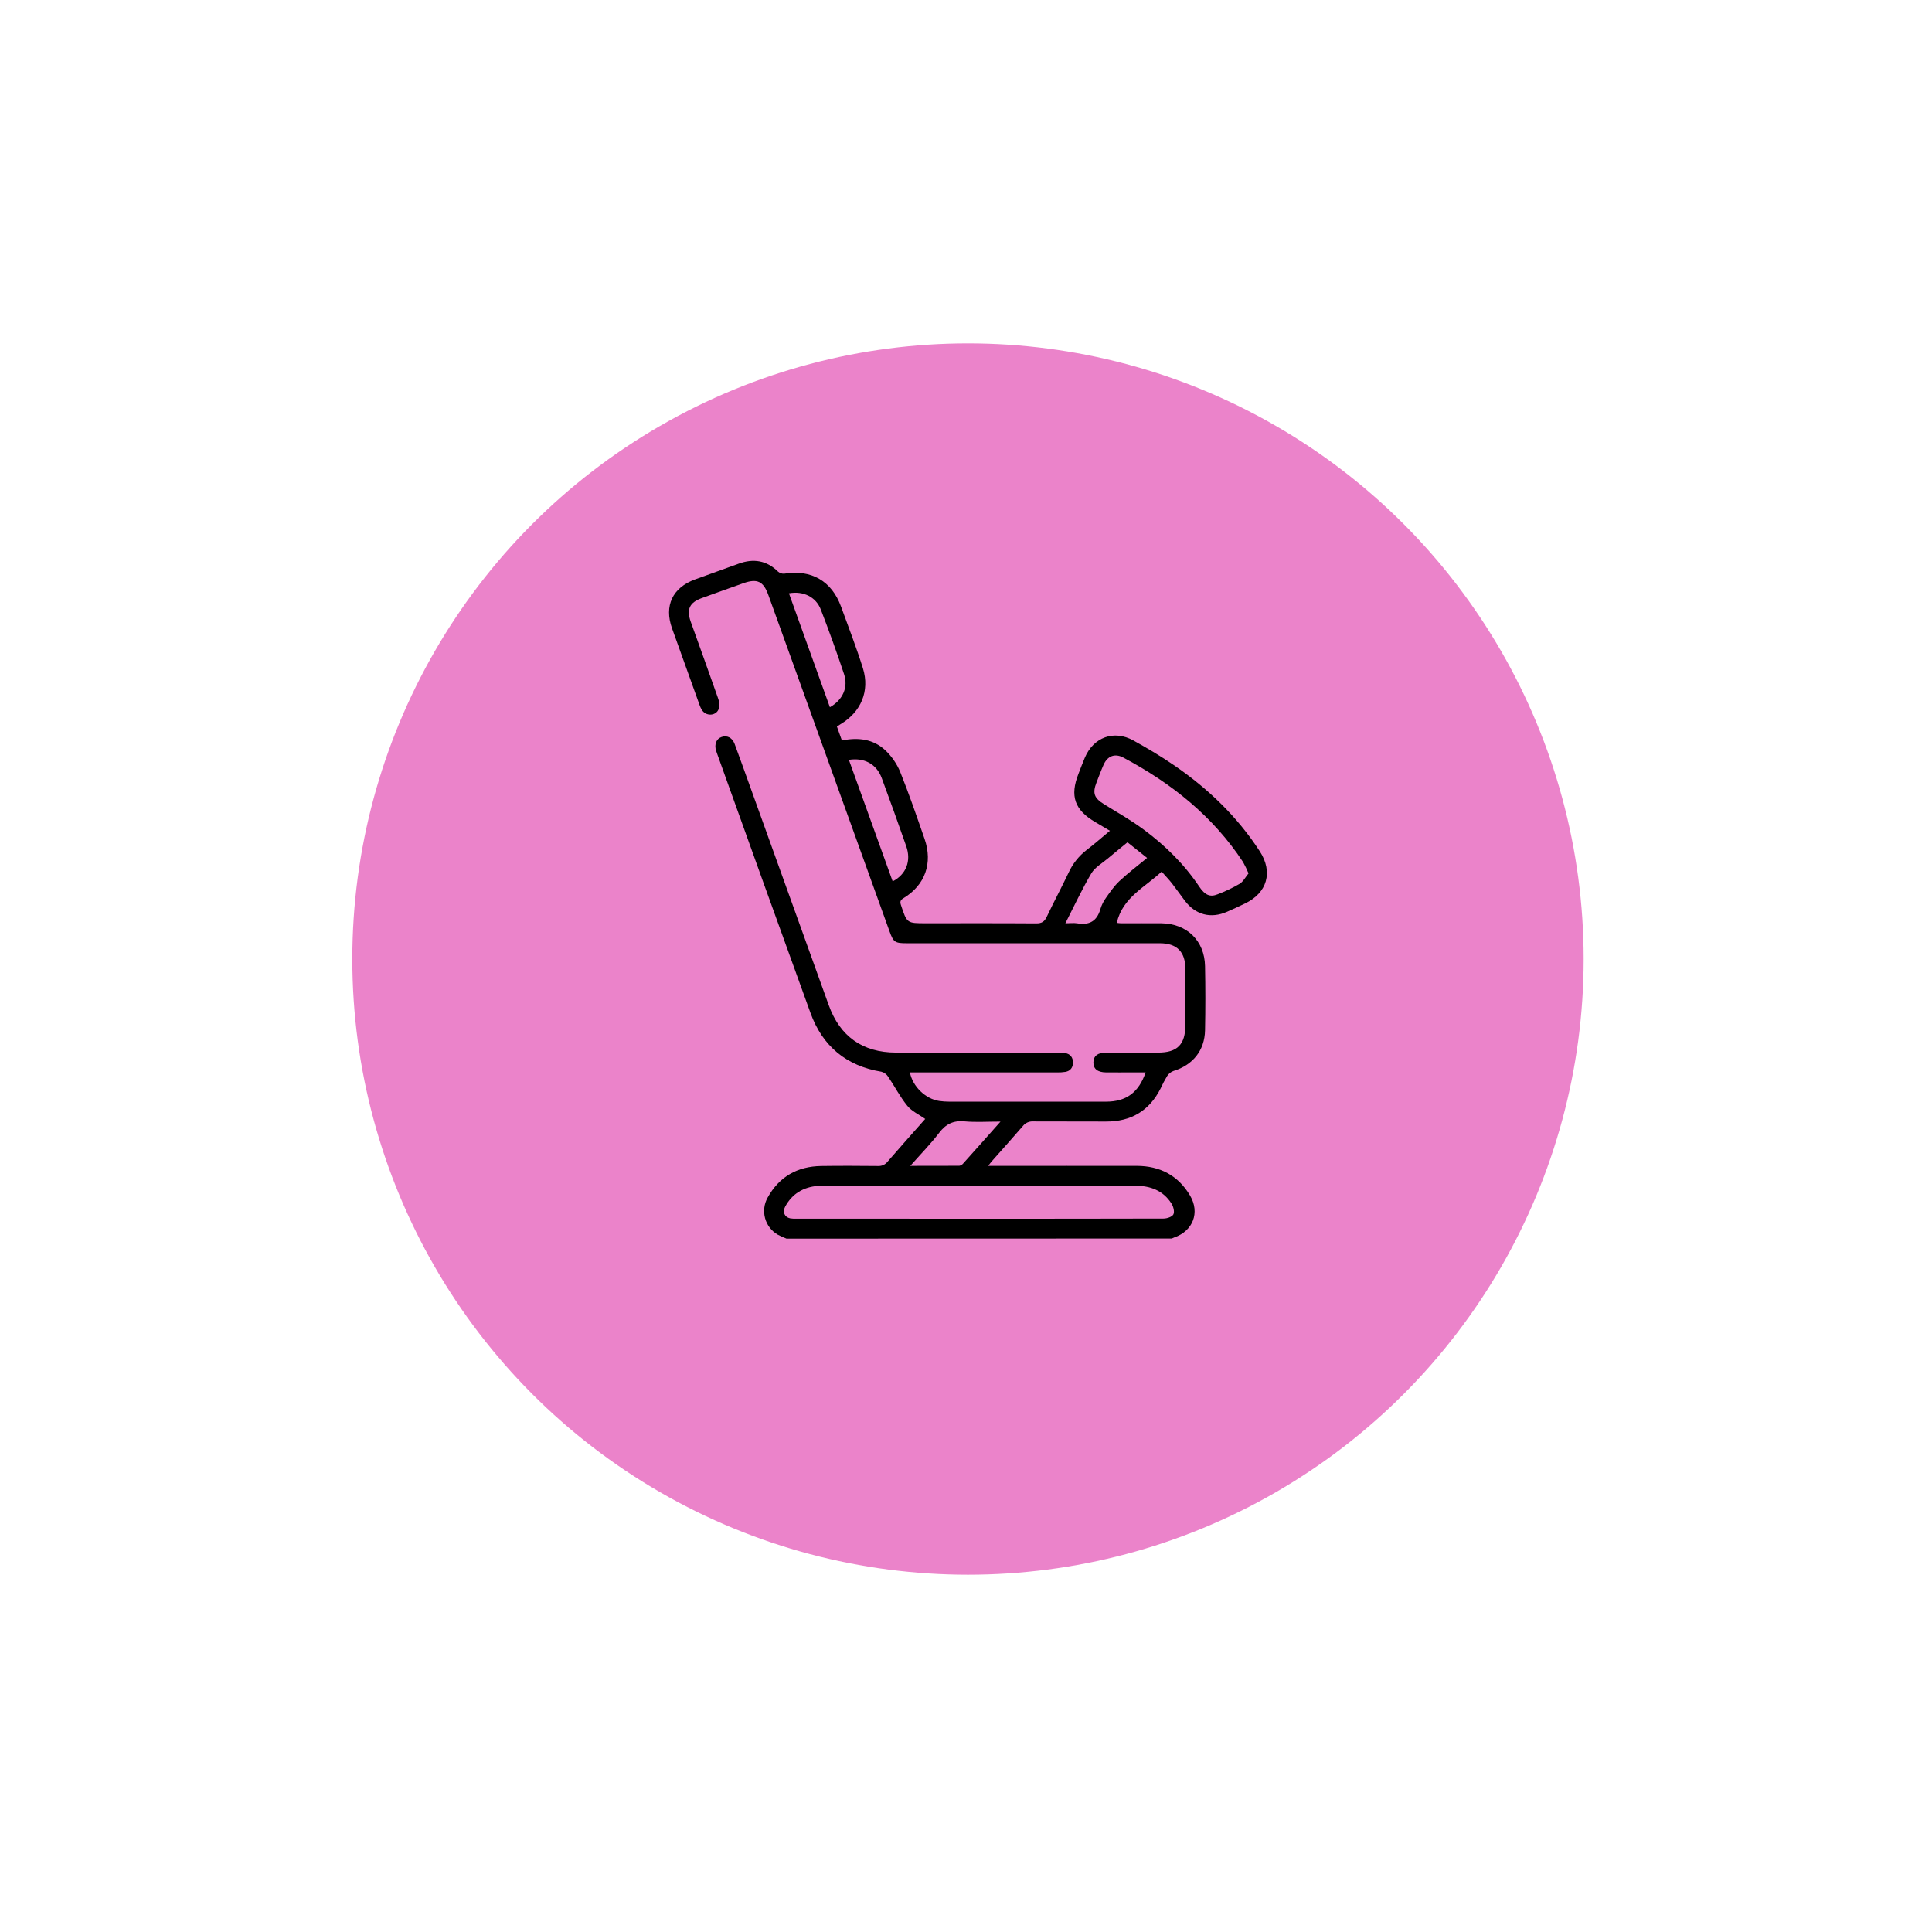
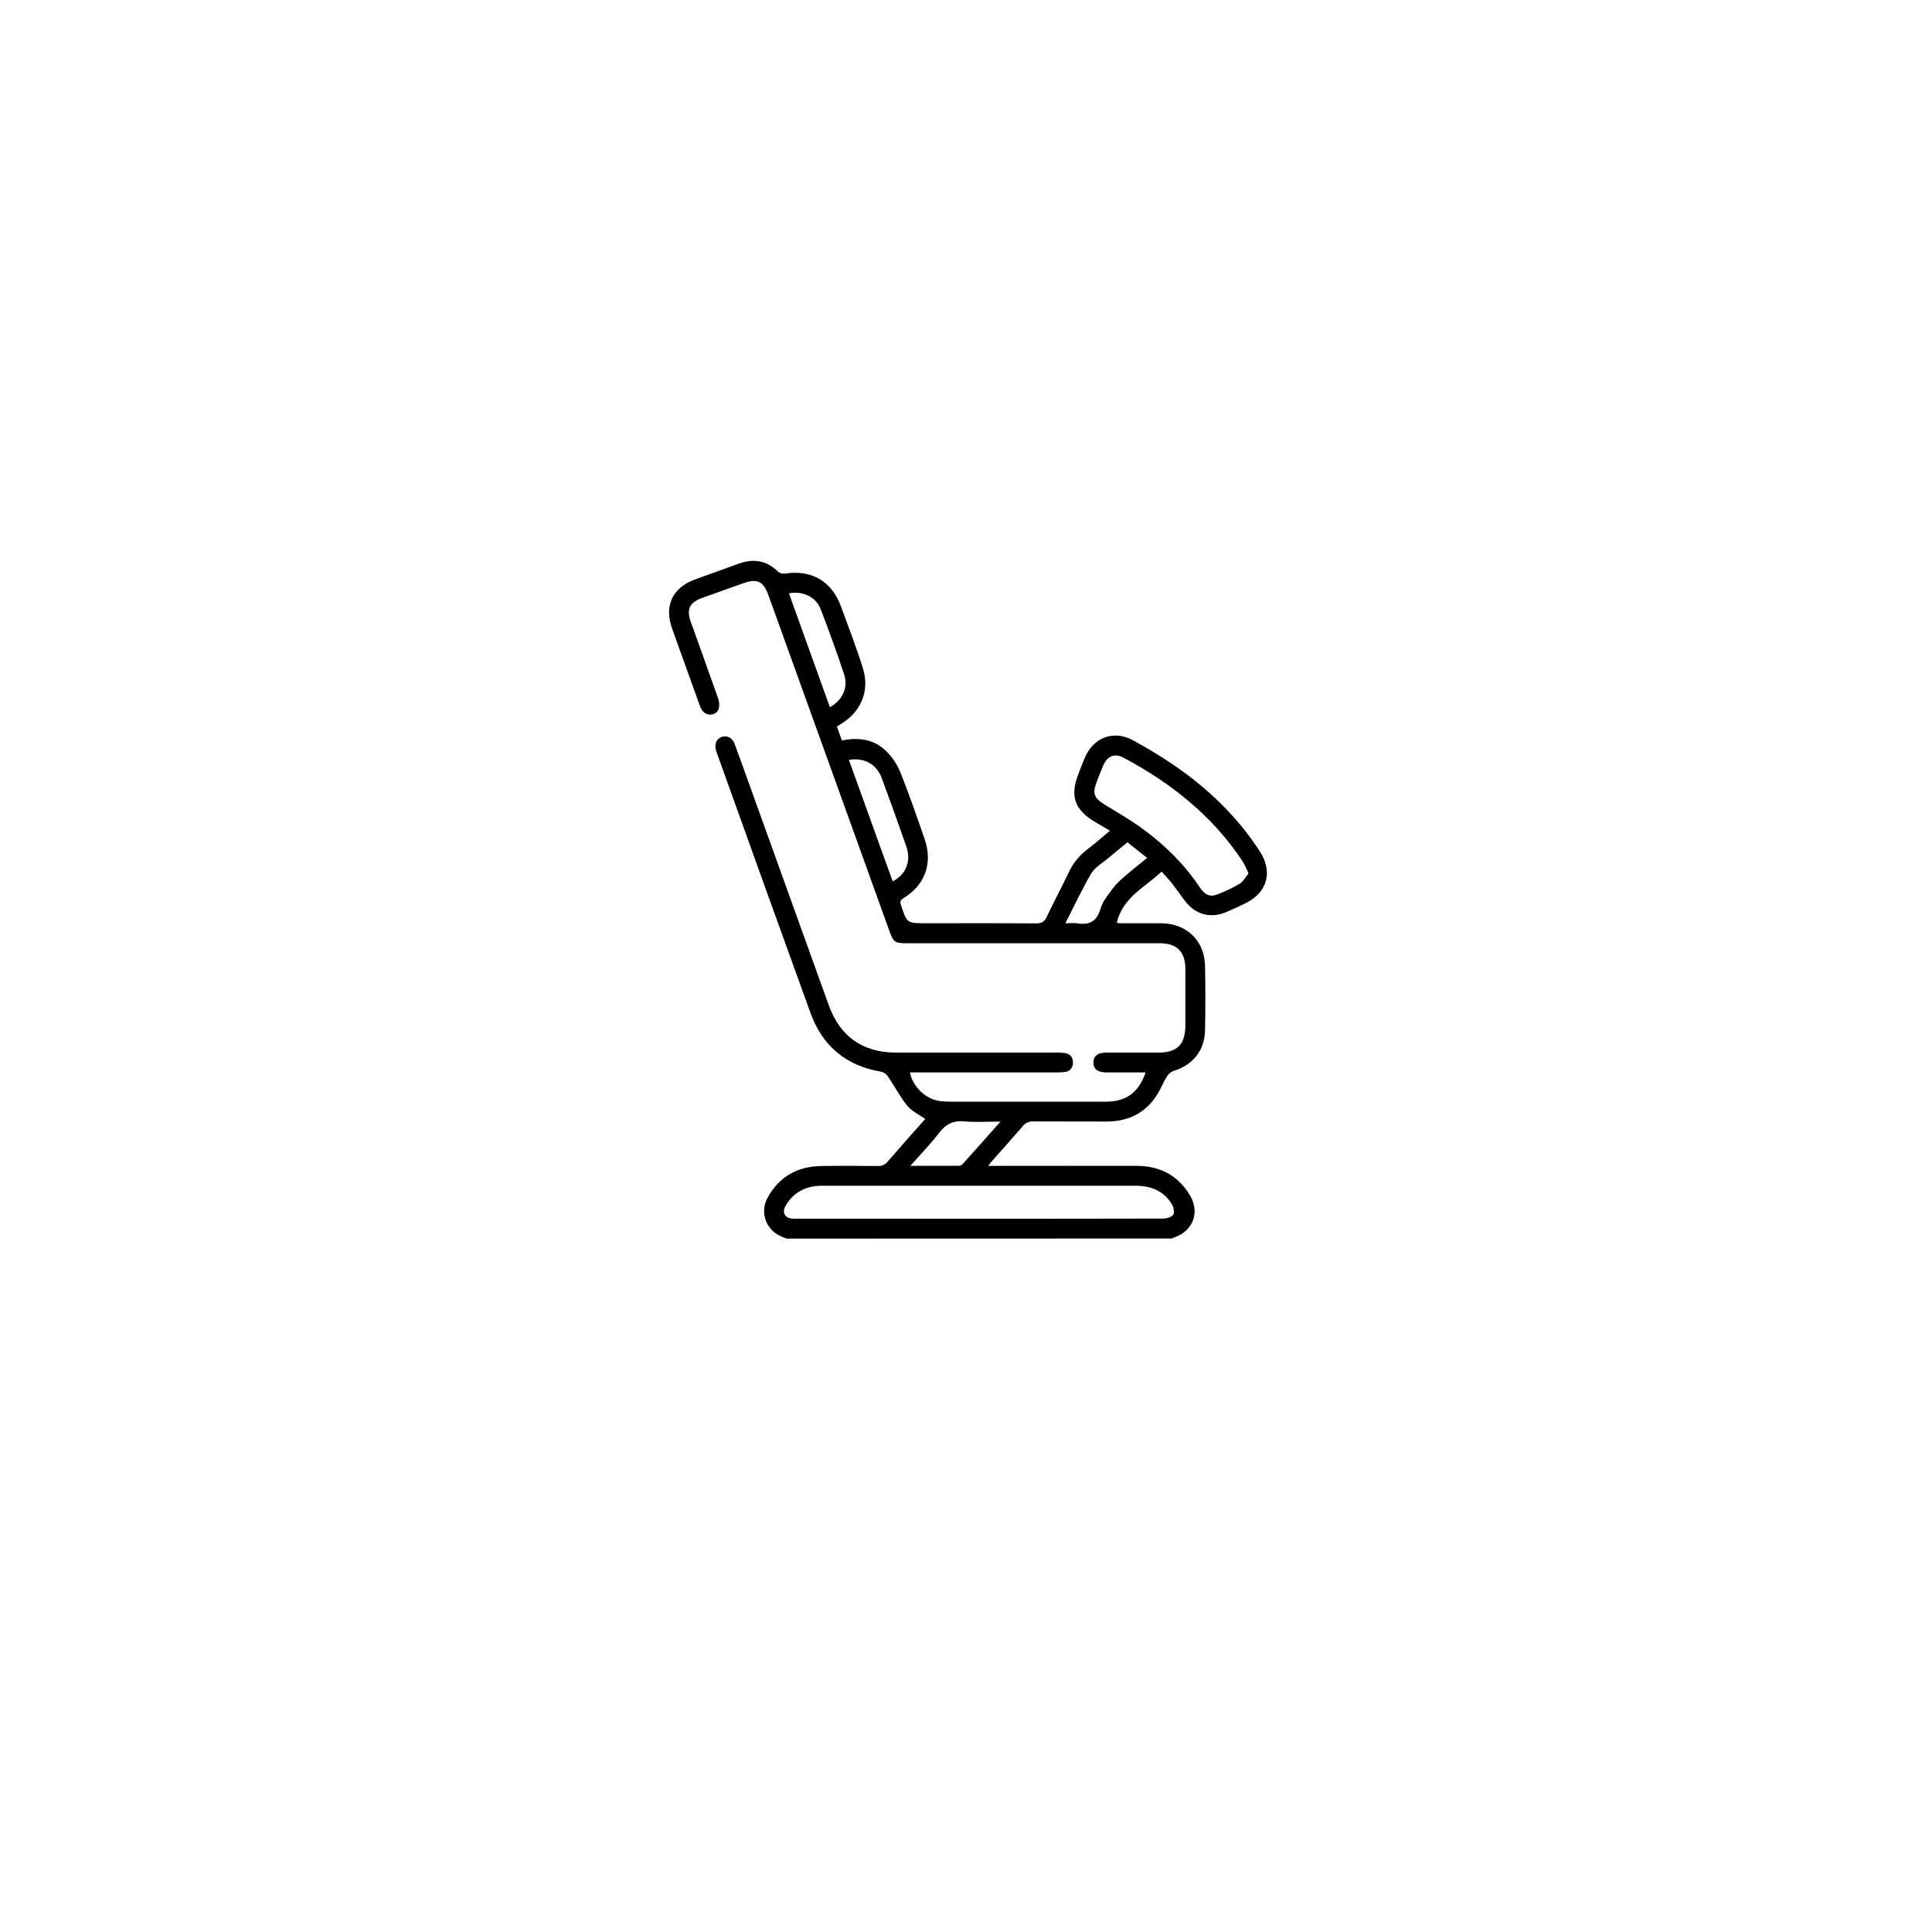
<svg xmlns="http://www.w3.org/2000/svg" width="192" height="191" viewBox="0 0 192 191" fill="none">
  <g filter="url(#filter0_d_502_524)">
-     <circle cx="96.197" cy="91.814" r="61.184" fill="#EB83CA" />
-   </g>
+     </g>
  <path d="M78.163 123.09C77.859 122.973 77.561 122.839 77.273 122.687C76.662 122.325 76.216 121.739 76.031 121.054C75.847 120.368 75.937 119.638 76.284 119.018C77.438 116.927 79.251 115.91 81.606 115.874C83.491 115.846 85.376 115.856 87.261 115.874C87.444 115.884 87.625 115.849 87.791 115.773C87.957 115.696 88.101 115.581 88.212 115.436C89.445 114.01 90.702 112.606 91.948 111.196C91.333 110.759 90.613 110.436 90.168 109.89C89.443 109.002 88.912 107.957 88.265 107.002C88.111 106.761 87.873 106.585 87.597 106.507C84.099 105.929 81.741 103.966 80.543 100.657C77.436 92.08 74.344 83.496 71.268 74.903C71.23 74.799 71.192 74.697 71.161 74.592C70.972 73.956 71.194 73.412 71.716 73.237C72.265 73.053 72.774 73.305 73.01 73.938C73.59 75.496 74.145 77.069 74.709 78.629C77.259 85.714 79.809 92.8 82.359 99.888C83.478 102.999 85.725 104.597 89.038 104.604C94.367 104.615 99.695 104.604 105.023 104.604C105.307 104.597 105.592 104.614 105.873 104.657C106.377 104.747 106.629 105.097 106.631 105.588C106.633 106.079 106.385 106.43 105.88 106.52C105.598 106.563 105.314 106.581 105.029 106.575H90.427C90.696 107.977 91.983 109.211 93.332 109.409C93.66 109.456 93.99 109.48 94.321 109.48C99.519 109.48 104.716 109.48 109.912 109.48C111.916 109.48 113.158 108.58 113.852 106.573H112.55C111.674 106.573 110.795 106.581 109.914 106.573C109.065 106.562 108.646 106.214 108.661 105.566C108.674 104.947 109.083 104.61 109.897 104.605C111.629 104.594 113.358 104.605 115.095 104.605C117.003 104.605 117.797 103.798 117.799 101.875C117.799 100.011 117.799 98.147 117.799 96.284C117.799 94.581 116.952 93.736 115.255 93.736C106.879 93.736 98.502 93.736 90.125 93.736C88.932 93.736 88.792 93.638 88.398 92.546C84.382 81.403 80.368 70.261 76.355 59.121C75.861 57.76 75.25 57.473 73.883 57.953C72.517 58.432 71.12 58.941 69.742 59.436C68.521 59.879 68.205 60.555 68.645 61.787C69.543 64.302 70.457 66.81 71.339 69.332C71.478 69.671 71.514 70.043 71.441 70.403C71.229 71.118 70.261 71.227 69.806 70.63C69.671 70.431 69.566 70.214 69.495 69.984C68.59 67.471 67.687 64.956 66.786 62.442C65.983 60.2 66.834 58.396 69.078 57.58C70.517 57.055 71.962 56.545 73.401 56.02C74.884 55.479 76.189 55.69 77.334 56.817C77.42 56.89 77.52 56.944 77.628 56.977C77.735 57.01 77.849 57.02 77.96 57.007C80.635 56.578 82.655 57.74 83.585 60.289C84.326 62.328 85.111 64.347 85.758 66.415C86.46 68.679 85.556 70.772 83.52 71.975C83.41 72.041 83.306 72.117 83.173 72.206C83.338 72.672 83.502 73.117 83.667 73.587C85.287 73.257 86.798 73.44 87.998 74.575C88.627 75.176 89.125 75.901 89.46 76.704C90.34 78.896 91.108 81.134 91.884 83.369C92.719 85.778 91.935 87.958 89.787 89.258C89.484 89.443 89.423 89.6 89.535 89.937C90.134 91.75 90.122 91.75 92.007 91.75C95.669 91.75 99.331 91.737 102.992 91.763C103.539 91.763 103.8 91.585 104.026 91.104C104.719 89.641 105.487 88.212 106.183 86.749C106.59 85.849 107.212 85.063 107.995 84.461C108.762 83.879 109.479 83.239 110.303 82.558C109.798 82.26 109.342 81.983 108.882 81.716C106.788 80.503 106.298 79.107 107.185 76.874C107.394 76.345 107.588 75.81 107.813 75.287C108.686 73.254 110.698 72.515 112.636 73.587C114.032 74.359 115.411 75.18 116.726 76.083C120.083 78.39 122.975 81.174 125.201 84.608C126.528 86.655 125.941 88.728 123.732 89.782C123.14 90.066 122.547 90.349 121.945 90.606C120.327 91.317 118.814 90.919 117.748 89.512C117.313 88.935 116.901 88.341 116.454 87.77C116.158 87.393 115.821 87.045 115.442 86.617C113.785 88.177 111.571 89.173 110.983 91.709C111.132 91.732 111.281 91.747 111.431 91.753C112.77 91.753 114.108 91.74 115.444 91.753C117.962 91.793 119.706 93.492 119.755 96.005C119.797 98.131 119.797 100.258 119.755 102.386C119.717 104.398 118.537 105.846 116.611 106.433C116.358 106.528 116.142 106.701 115.995 106.927C115.754 107.319 115.539 107.726 115.35 108.145C114.226 110.391 112.4 111.467 109.899 111.456C107.488 111.444 105.075 111.456 102.663 111.444C102.47 111.433 102.277 111.469 102.1 111.549C101.924 111.629 101.77 111.75 101.651 111.902C100.636 113.082 99.593 114.238 98.563 115.404C98.467 115.513 98.383 115.632 98.207 115.861H99.014C103.663 115.861 108.312 115.853 112.961 115.861C115.26 115.861 117.08 116.802 118.265 118.809C119.266 120.501 118.559 122.331 116.69 122.975C116.608 123.003 116.525 123.044 116.451 123.079L78.163 123.09ZM97.343 121.113C103.441 121.113 109.538 121.113 115.624 121.096C115.971 121.096 116.484 120.931 116.612 120.676C116.741 120.421 116.612 119.903 116.423 119.61C115.599 118.313 114.332 117.833 112.829 117.835C102.527 117.842 92.225 117.842 81.924 117.835C81.704 117.835 81.484 117.835 81.264 117.848C79.831 117.973 78.725 118.629 78.033 119.906C77.741 120.449 77.97 120.956 78.527 121.076C78.745 121.11 78.966 121.12 79.186 121.108L97.343 121.113ZM124.076 86.796C123.919 86.411 123.739 86.035 123.537 85.671C120.538 81.106 116.411 77.827 111.641 75.289C110.789 74.836 110.054 75.124 109.663 76.021C109.416 76.579 109.205 77.156 108.981 77.726C108.543 78.842 108.734 79.32 109.76 79.946C111.079 80.755 112.44 81.533 113.682 82.457C115.825 84.044 117.705 85.901 119.196 88.133C119.753 88.957 120.256 89.176 121.009 88.871C121.765 88.583 122.497 88.235 123.196 87.828C123.555 87.606 123.783 87.151 124.076 86.796ZM84.361 75.508C85.824 79.57 87.266 83.583 88.713 87.587C90.055 86.894 90.575 85.56 90.064 84.099C89.27 81.826 88.456 79.561 87.621 77.306C87.105 75.928 85.895 75.266 84.354 75.511L84.361 75.508ZM82.474 70.281C83.764 69.551 84.32 68.303 83.878 66.985C83.162 64.834 82.393 62.697 81.571 60.573C81.087 59.316 79.826 58.703 78.404 58.963L82.474 70.281ZM112.048 83.703C111.389 84.247 110.739 84.766 110.108 85.3C109.541 85.78 108.824 86.18 108.46 86.783C107.531 88.354 106.761 90.02 105.875 91.753C106.348 91.753 106.699 91.702 107.028 91.753C108.236 91.969 109.014 91.554 109.357 90.336C109.477 89.937 109.664 89.561 109.909 89.224C110.317 88.644 110.733 88.044 111.239 87.564C112.099 86.762 113.041 86.045 113.999 85.257L112.048 83.703ZM99.425 111.461C98.106 111.461 96.968 111.54 95.845 111.438C94.749 111.337 94.01 111.695 93.344 112.563C92.489 113.682 91.496 114.696 90.465 115.859C92.194 115.859 93.761 115.859 95.333 115.851C95.48 115.827 95.614 115.75 95.709 115.635C96.91 114.304 98.098 112.959 99.428 111.461H99.425Z" fill="black" />
  <defs>
    <filter id="filter0_d_502_524" x="0.952" y="0.063" width="190.49" height="190.49" filterUnits="userSpaceOnUse" color-interpolation-filters="sRGB">
      <feFlood flood-opacity="0" result="BackgroundImageFix" />
      <feColorMatrix in="SourceAlpha" type="matrix" values="0 0 0 0 0 0 0 0 0 0 0 0 0 0 0 0 0 0 127 0" result="hardAlpha" />
      <feOffset dy="3.493" />
      <feGaussianBlur stdDeviation="17.031" />
      <feComposite in2="hardAlpha" operator="out" />
      <feColorMatrix type="matrix" values="0 0 0 0 0.847 0 0 0 0 0.945 0 0 0 0 1 0 0 0 1 0" />
      <feBlend mode="normal" in2="BackgroundImageFix" result="effect1_dropShadow_502_524" />
      <feBlend mode="normal" in="SourceGraphic" in2="effect1_dropShadow_502_524" result="shape" />
    </filter>
  </defs>
</svg>